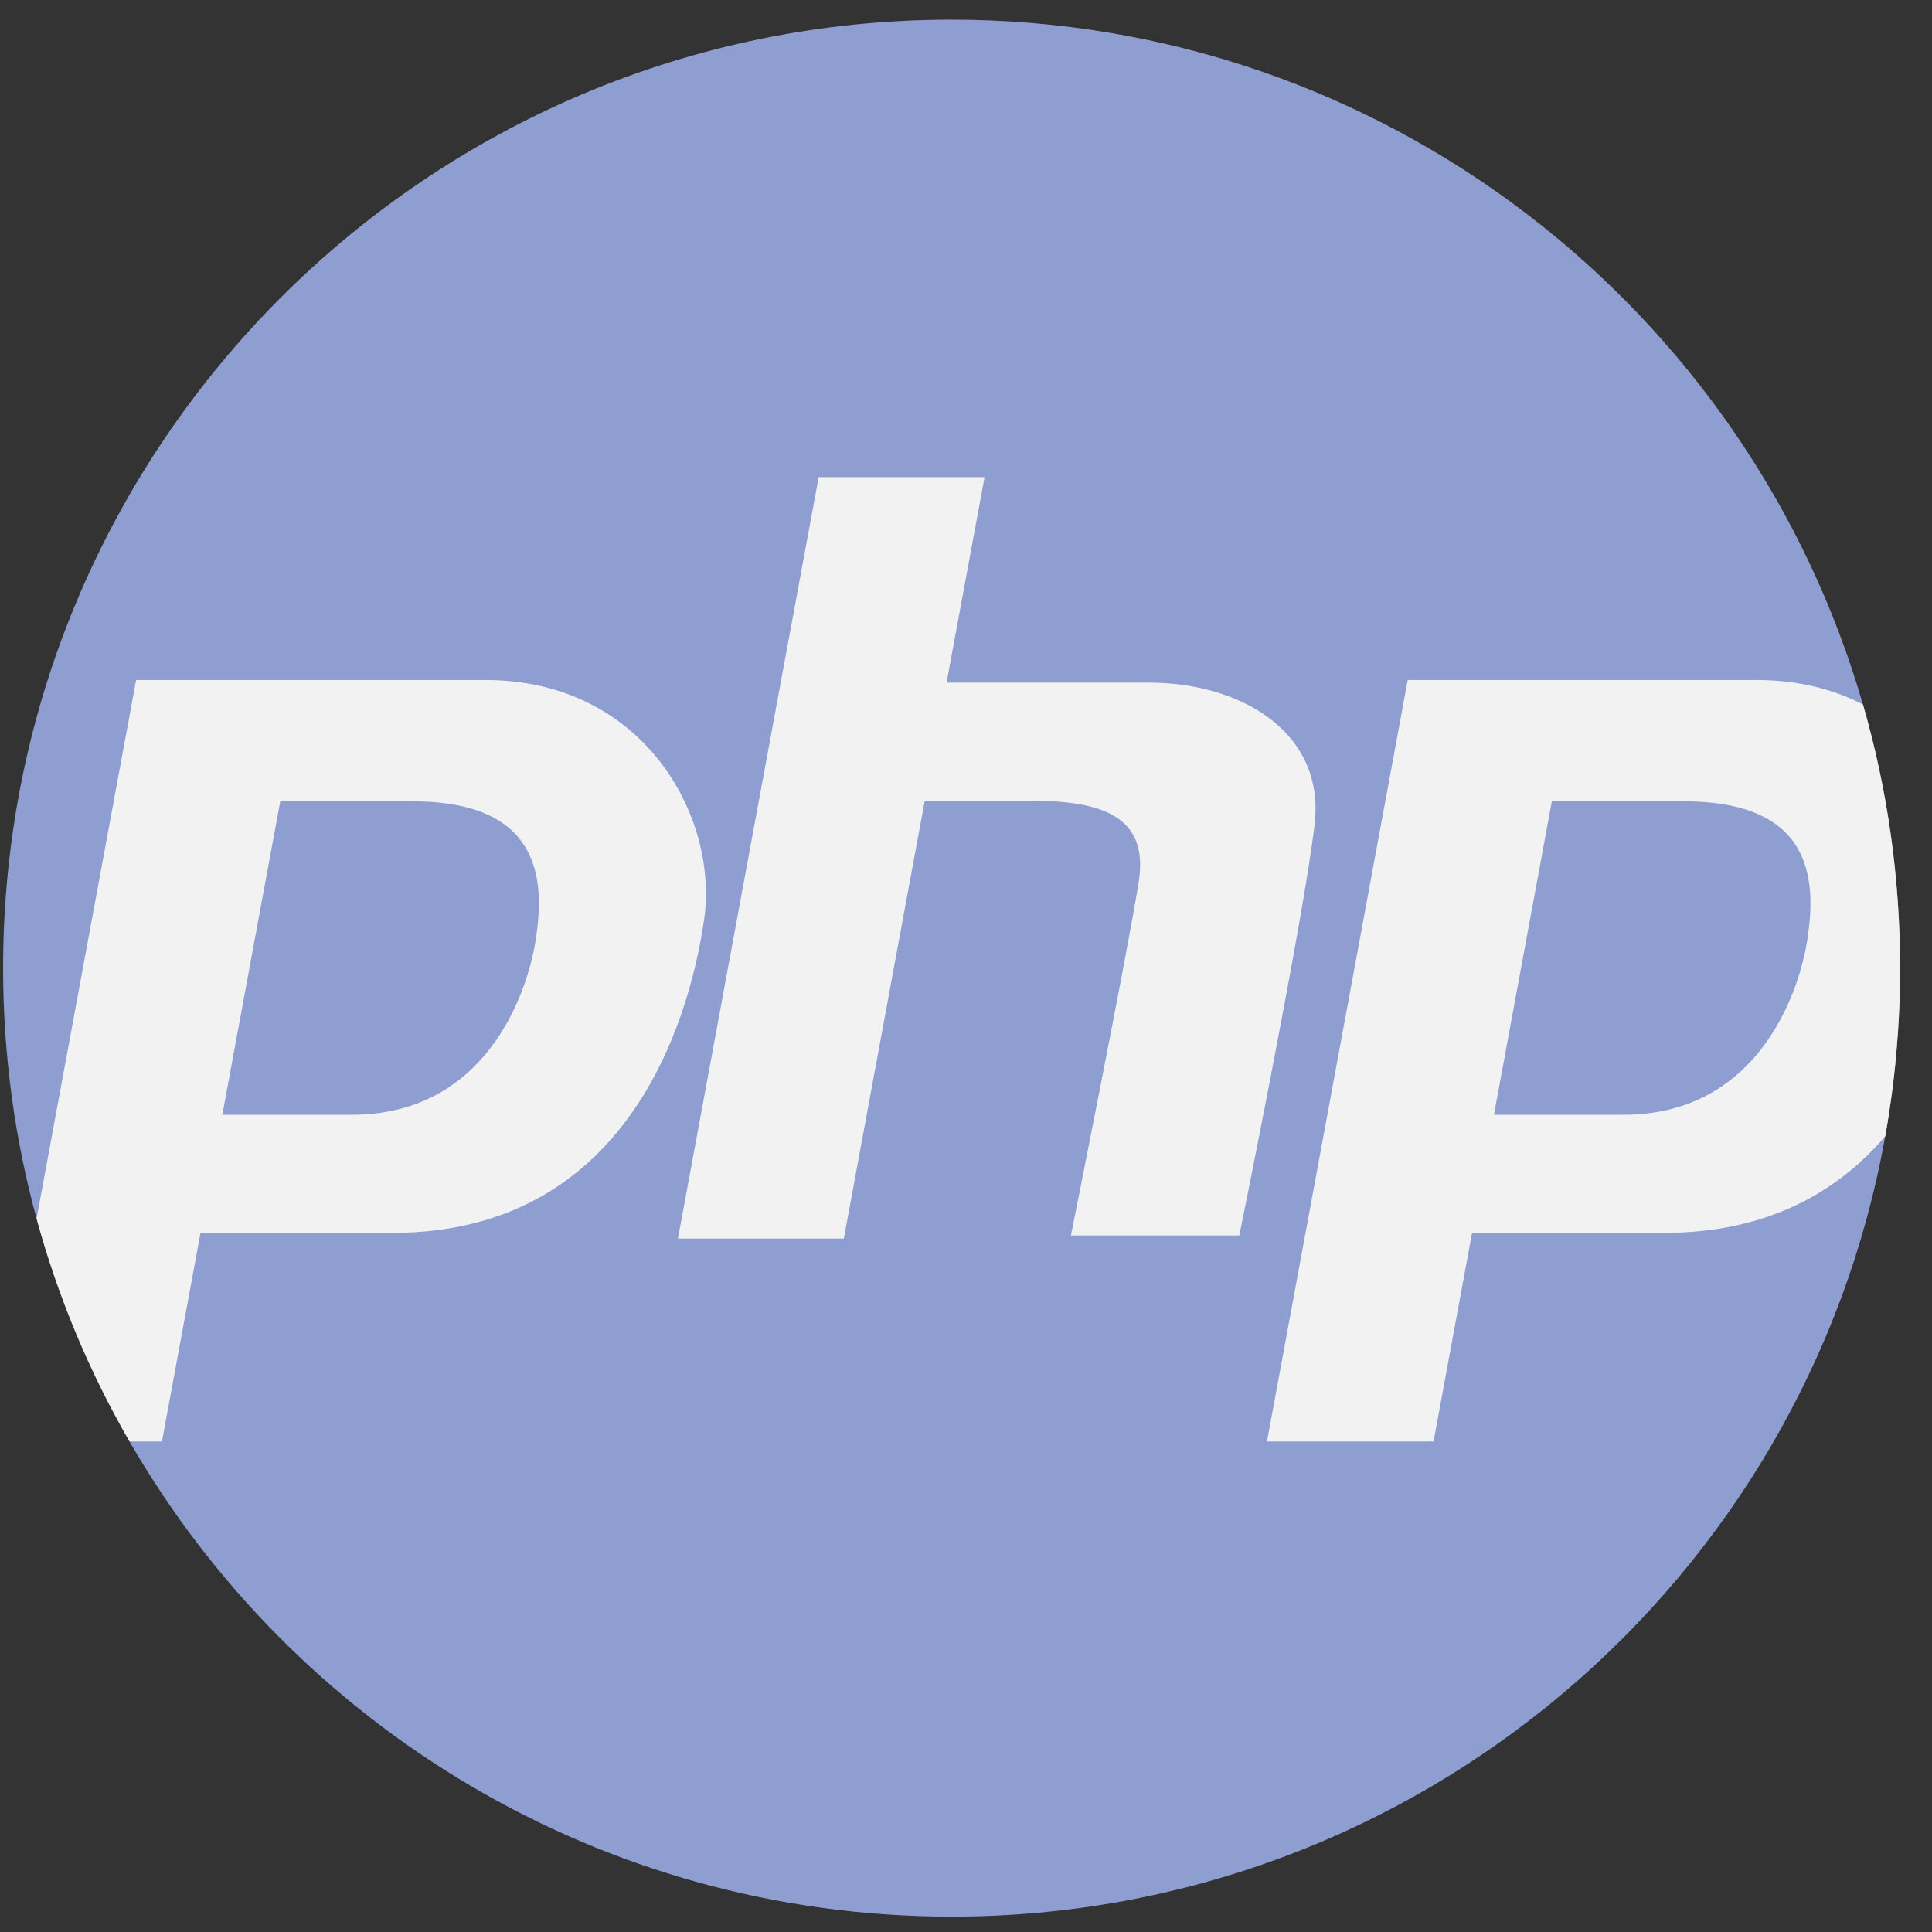
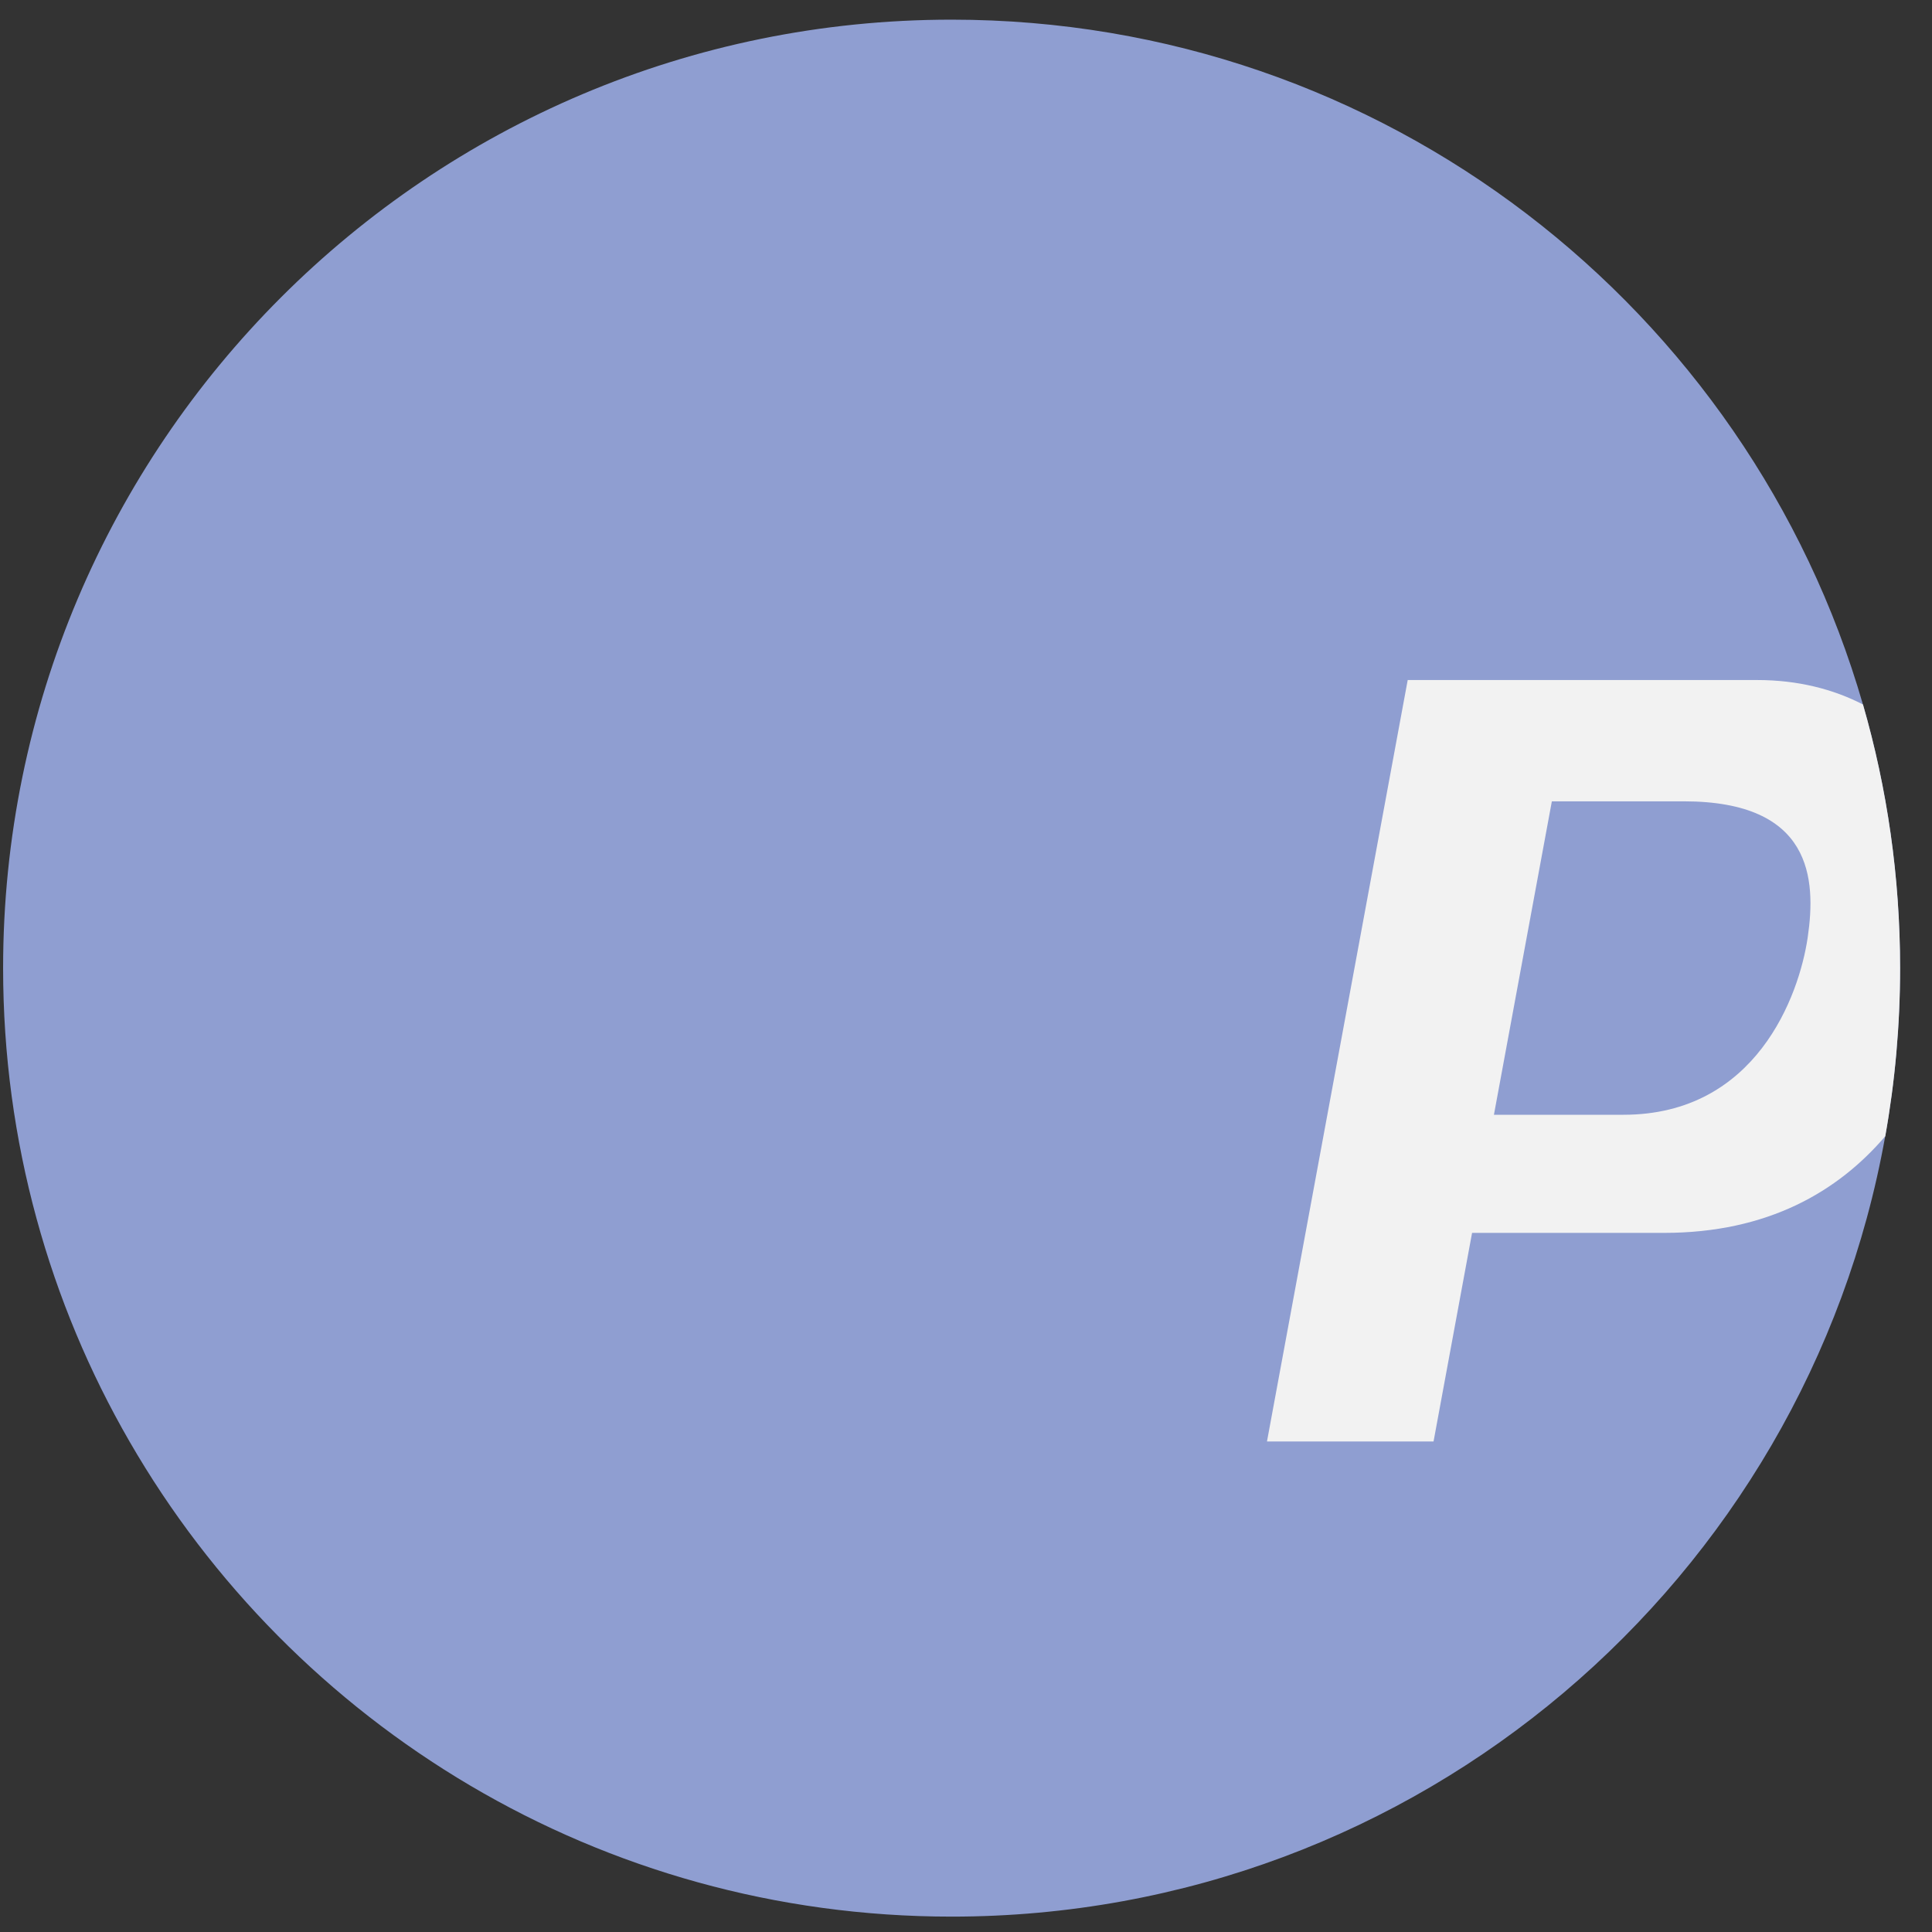
<svg xmlns="http://www.w3.org/2000/svg" width="51" height="51" viewBox="0 0 51 51" fill="none">
  <rect x="0" y="0" width="51" height="51" fill="#333333" stroke="none" />
  <path d="M50.157 25.556C50.157 27.071 50.022 28.554 49.765 29.994C47.671 41.705 37.433 50.594 25.12 50.594C15.842 50.594 7.744 45.549 3.419 38.052C2.363 36.224 1.533 34.25 0.965 32.168C0.389 30.062 0.082 27.845 0.082 25.556C0.082 11.729 11.292 0.519 25.12 0.519C36.533 0.519 46.161 8.155 49.177 18.597C49.815 20.806 50.157 23.142 50.157 25.556Z" fill="#8F9ED1" />
-   <path d="M12.814 17.951H3.593L0.966 32.168C1.534 34.25 2.364 36.223 3.42 38.052H4.275L5.293 32.545H10.36C16.529 32.545 18.188 27.006 18.585 24.286C18.984 21.567 16.994 17.951 12.814 17.951ZM14.152 24.745C13.926 26.287 12.787 29.427 9.29 29.427H5.869L7.398 21.153H10.88C14.274 21.153 14.378 23.203 14.152 24.745Z" fill="#F2F2F2" />
  <path d="M49.178 18.597C48.394 18.192 47.46 17.951 46.381 17.951H37.16L33.445 38.052H37.842L38.859 32.545H43.926C46.67 32.545 48.522 31.45 49.766 29.994C50.023 28.554 50.158 27.071 50.158 25.556C50.158 23.142 49.816 20.806 49.178 18.597ZM47.719 24.745C47.493 26.287 46.353 29.427 42.855 29.427H39.436L40.965 21.153H44.447C47.84 21.153 47.945 23.203 47.719 24.745Z" fill="#F2F2F2" />
-   <path d="M30.327 18.02C28.538 18.02 26.151 18.02 24.987 18.02L25.99 12.596H21.611L17.896 32.696H22.275L24.411 21.137C25.2 21.137 26.249 21.137 27.209 21.137C29.067 21.137 30.327 21.535 30.062 23.26C29.796 24.985 28.27 32.614 28.27 32.614H32.715C32.715 32.614 34.44 24.123 34.705 21.734C34.971 19.346 32.782 18.02 30.327 18.02Z" fill="#F2F2F2" />
</svg>